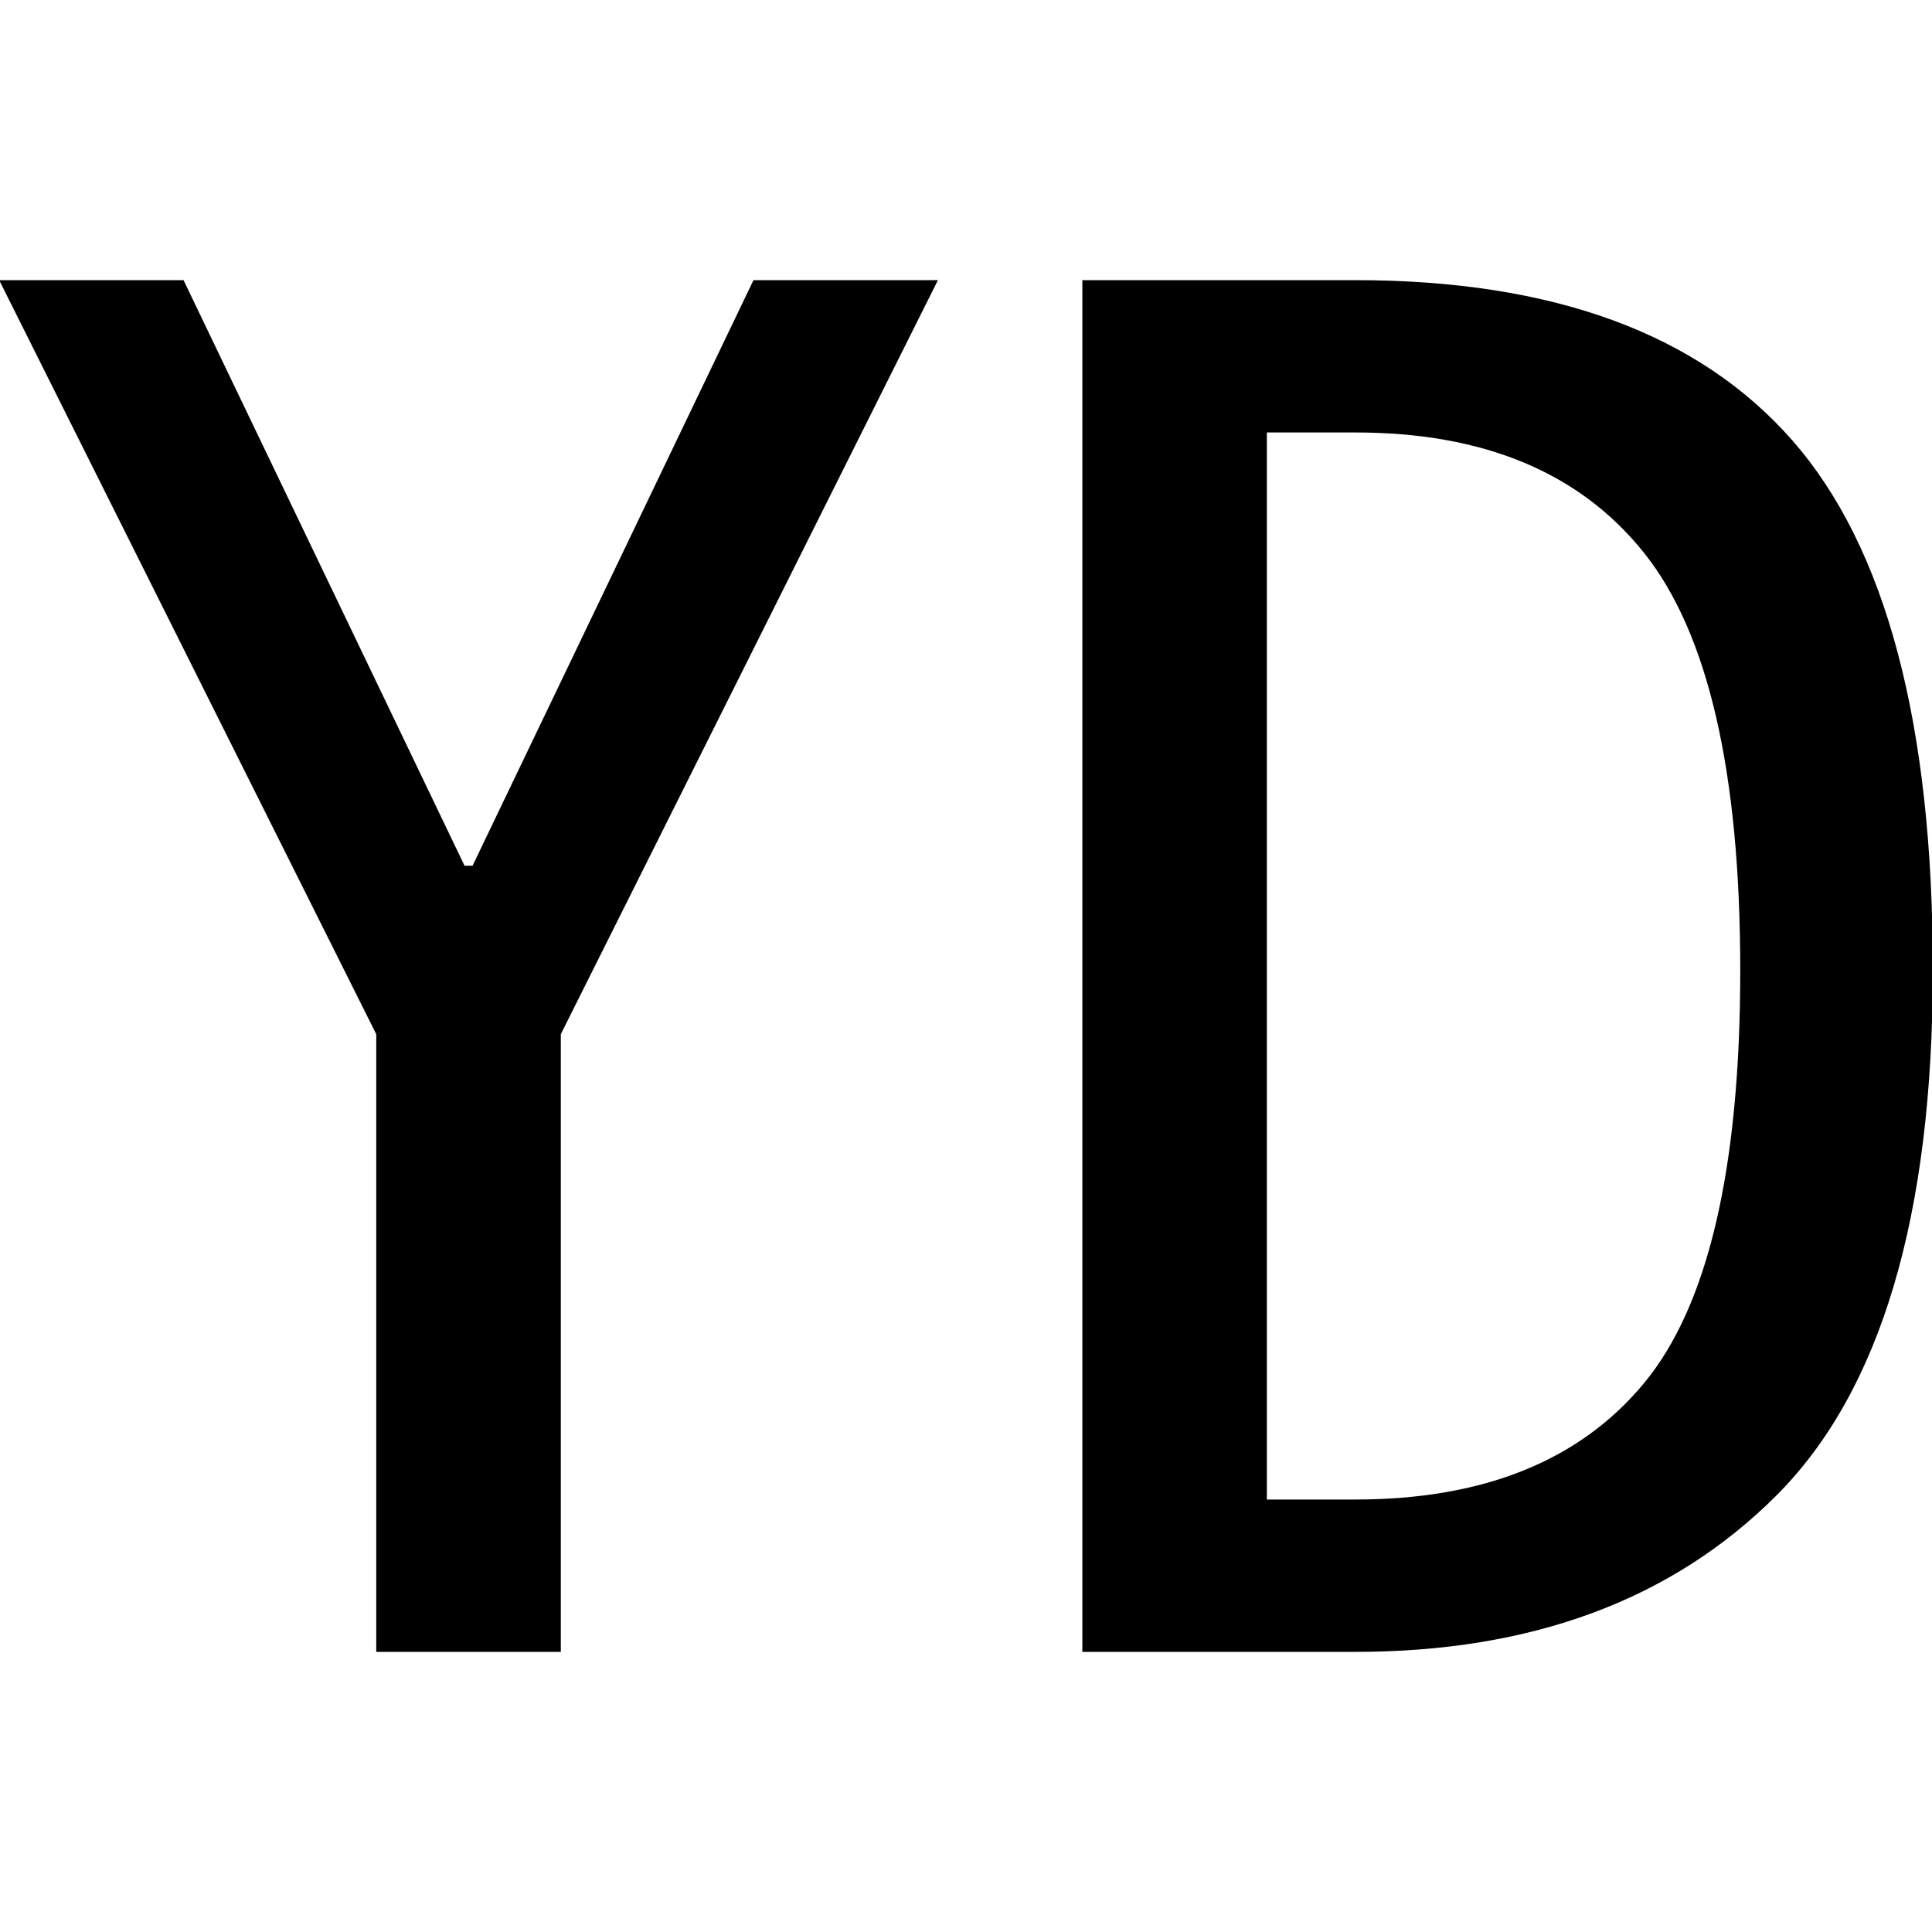
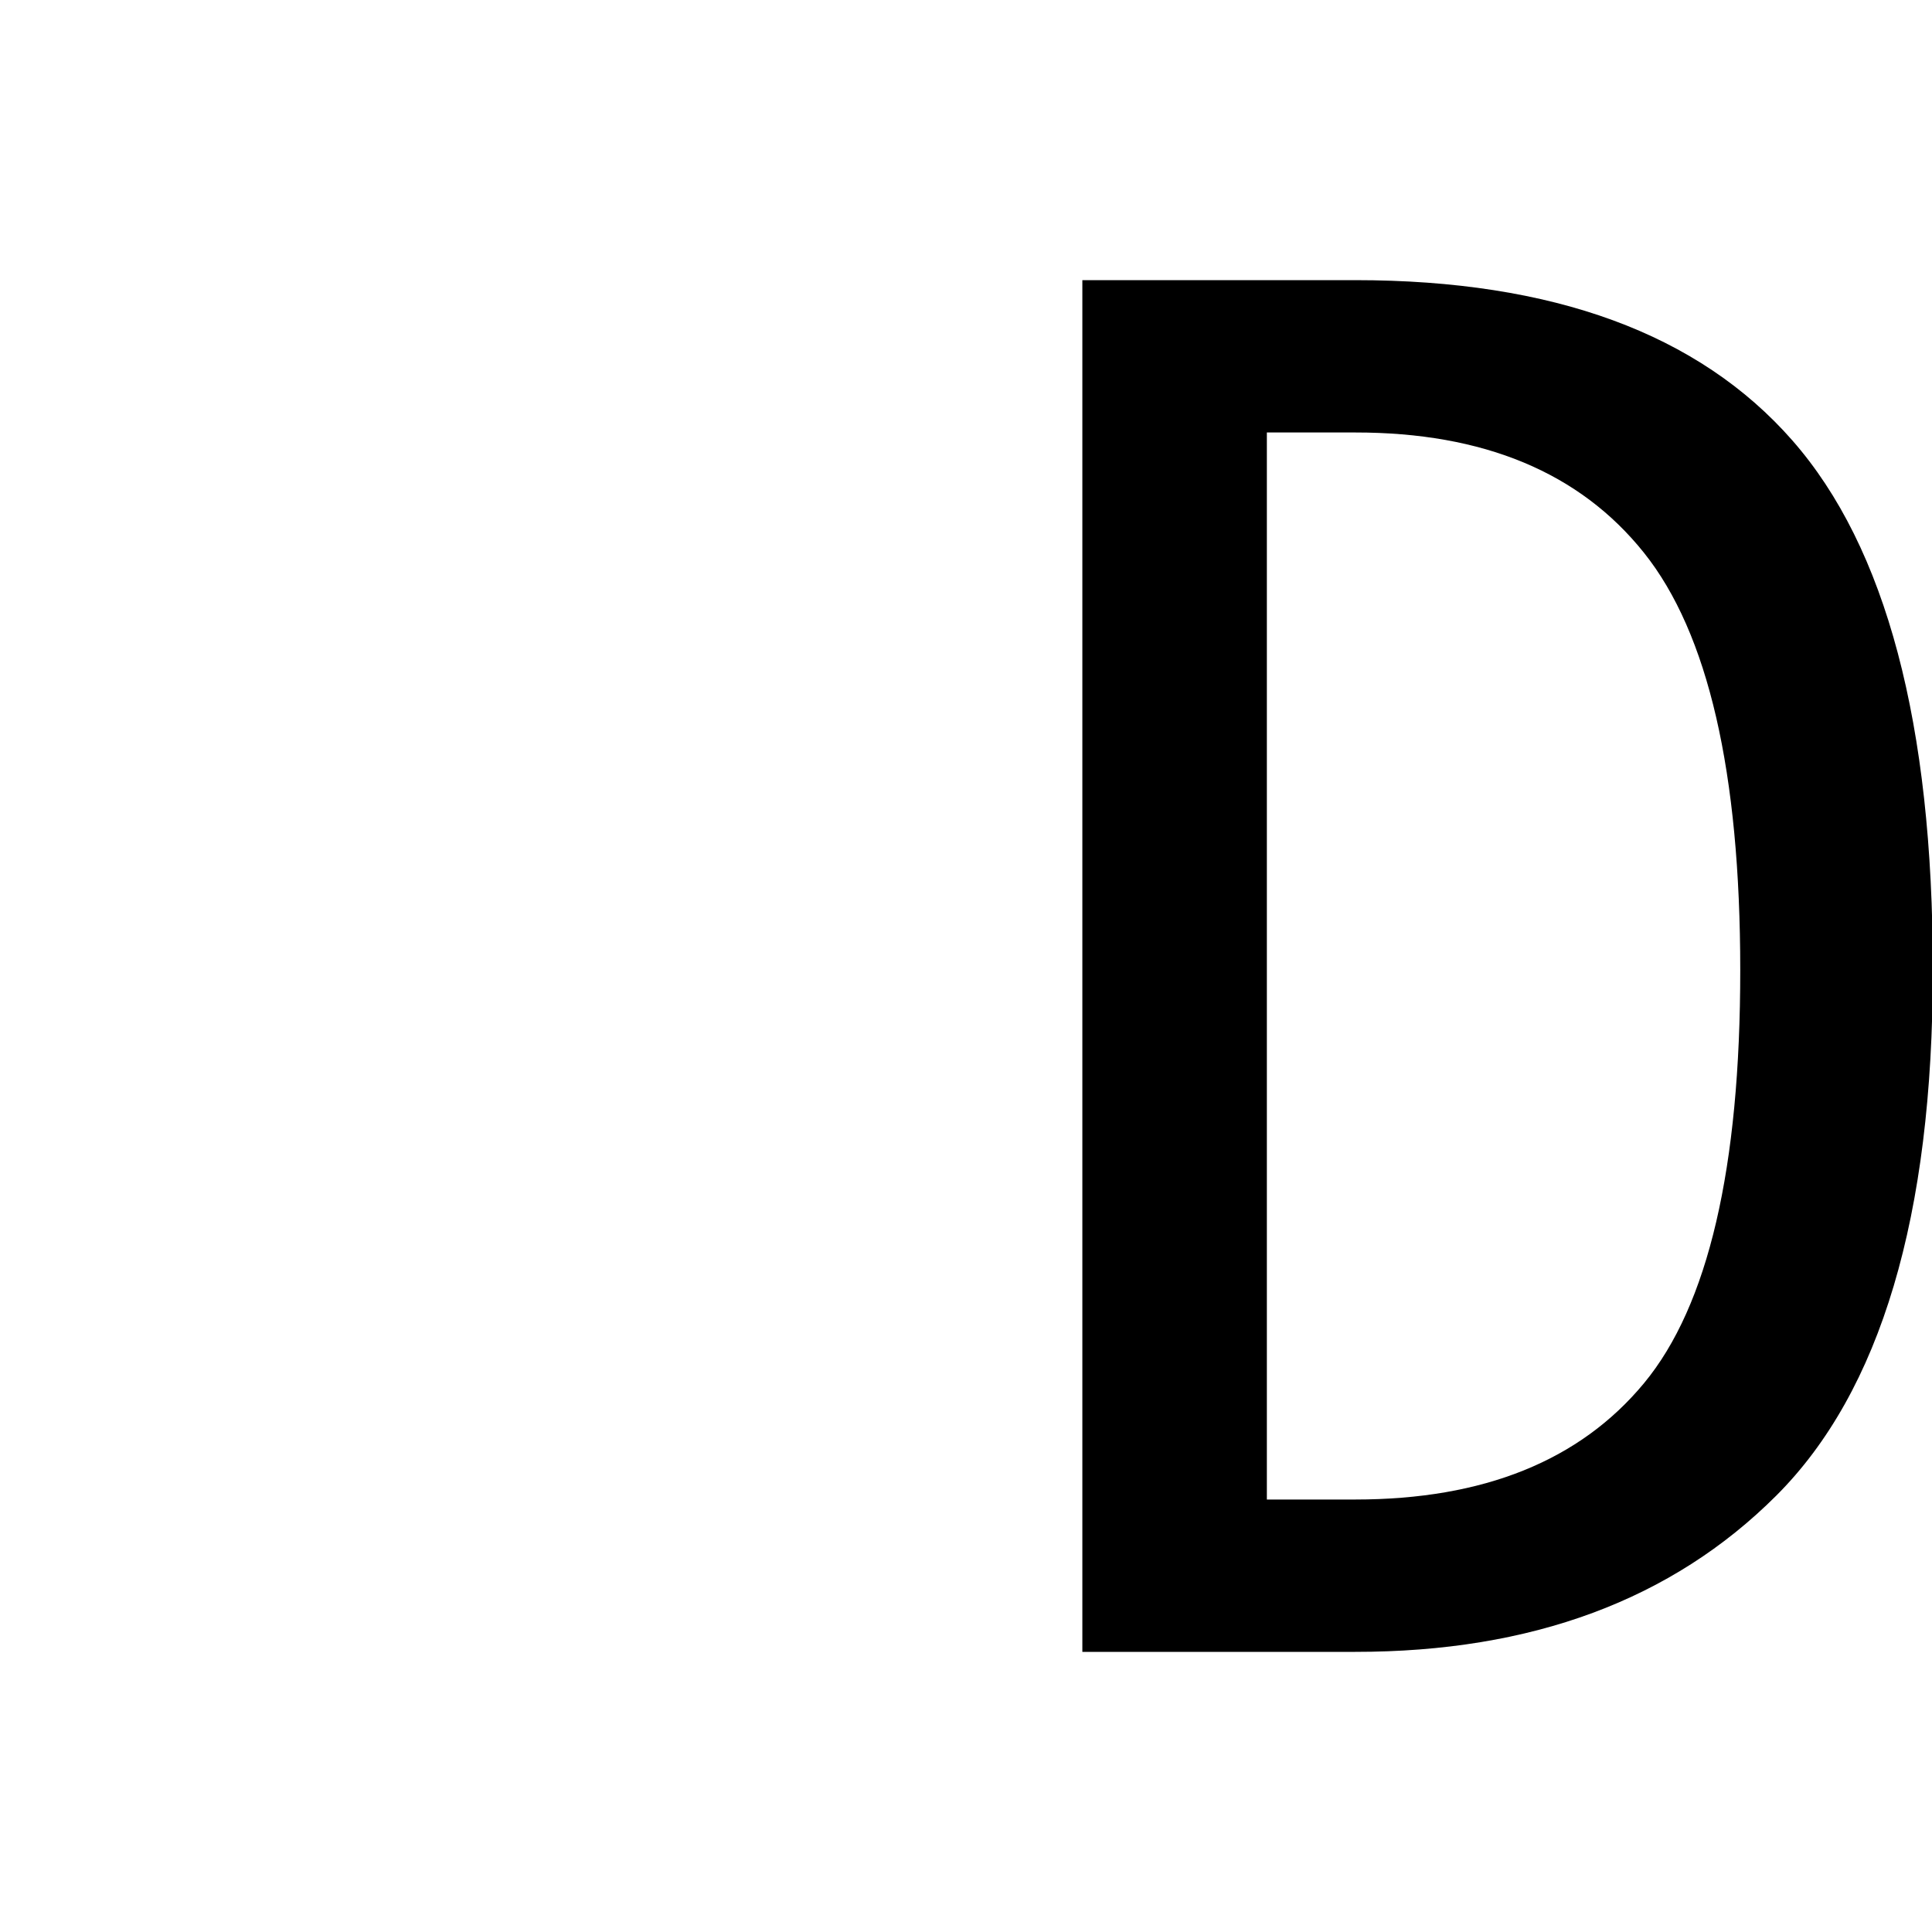
<svg xmlns="http://www.w3.org/2000/svg" id="图层_1" data-name="图层 1" viewBox="0 0 400 400">
-   <path d="M194.19,58,116.11,214.12V342H77.9V214.12L-.17,58H38L96.18,179.24h1.66L156,58Z" />
  <path d="M400.17,200.83q0,76.42-32.4,108.81T280.57,342H224.09V58h56.48Q342,58,371.1,91.2T400.17,200.83Zm-39.87,0q0-61.44-19.93-86.38t-59.8-24.91H262.29V310.46h18.28q39.85,0,59.8-24.08T360.3,200.83Z" />
</svg>